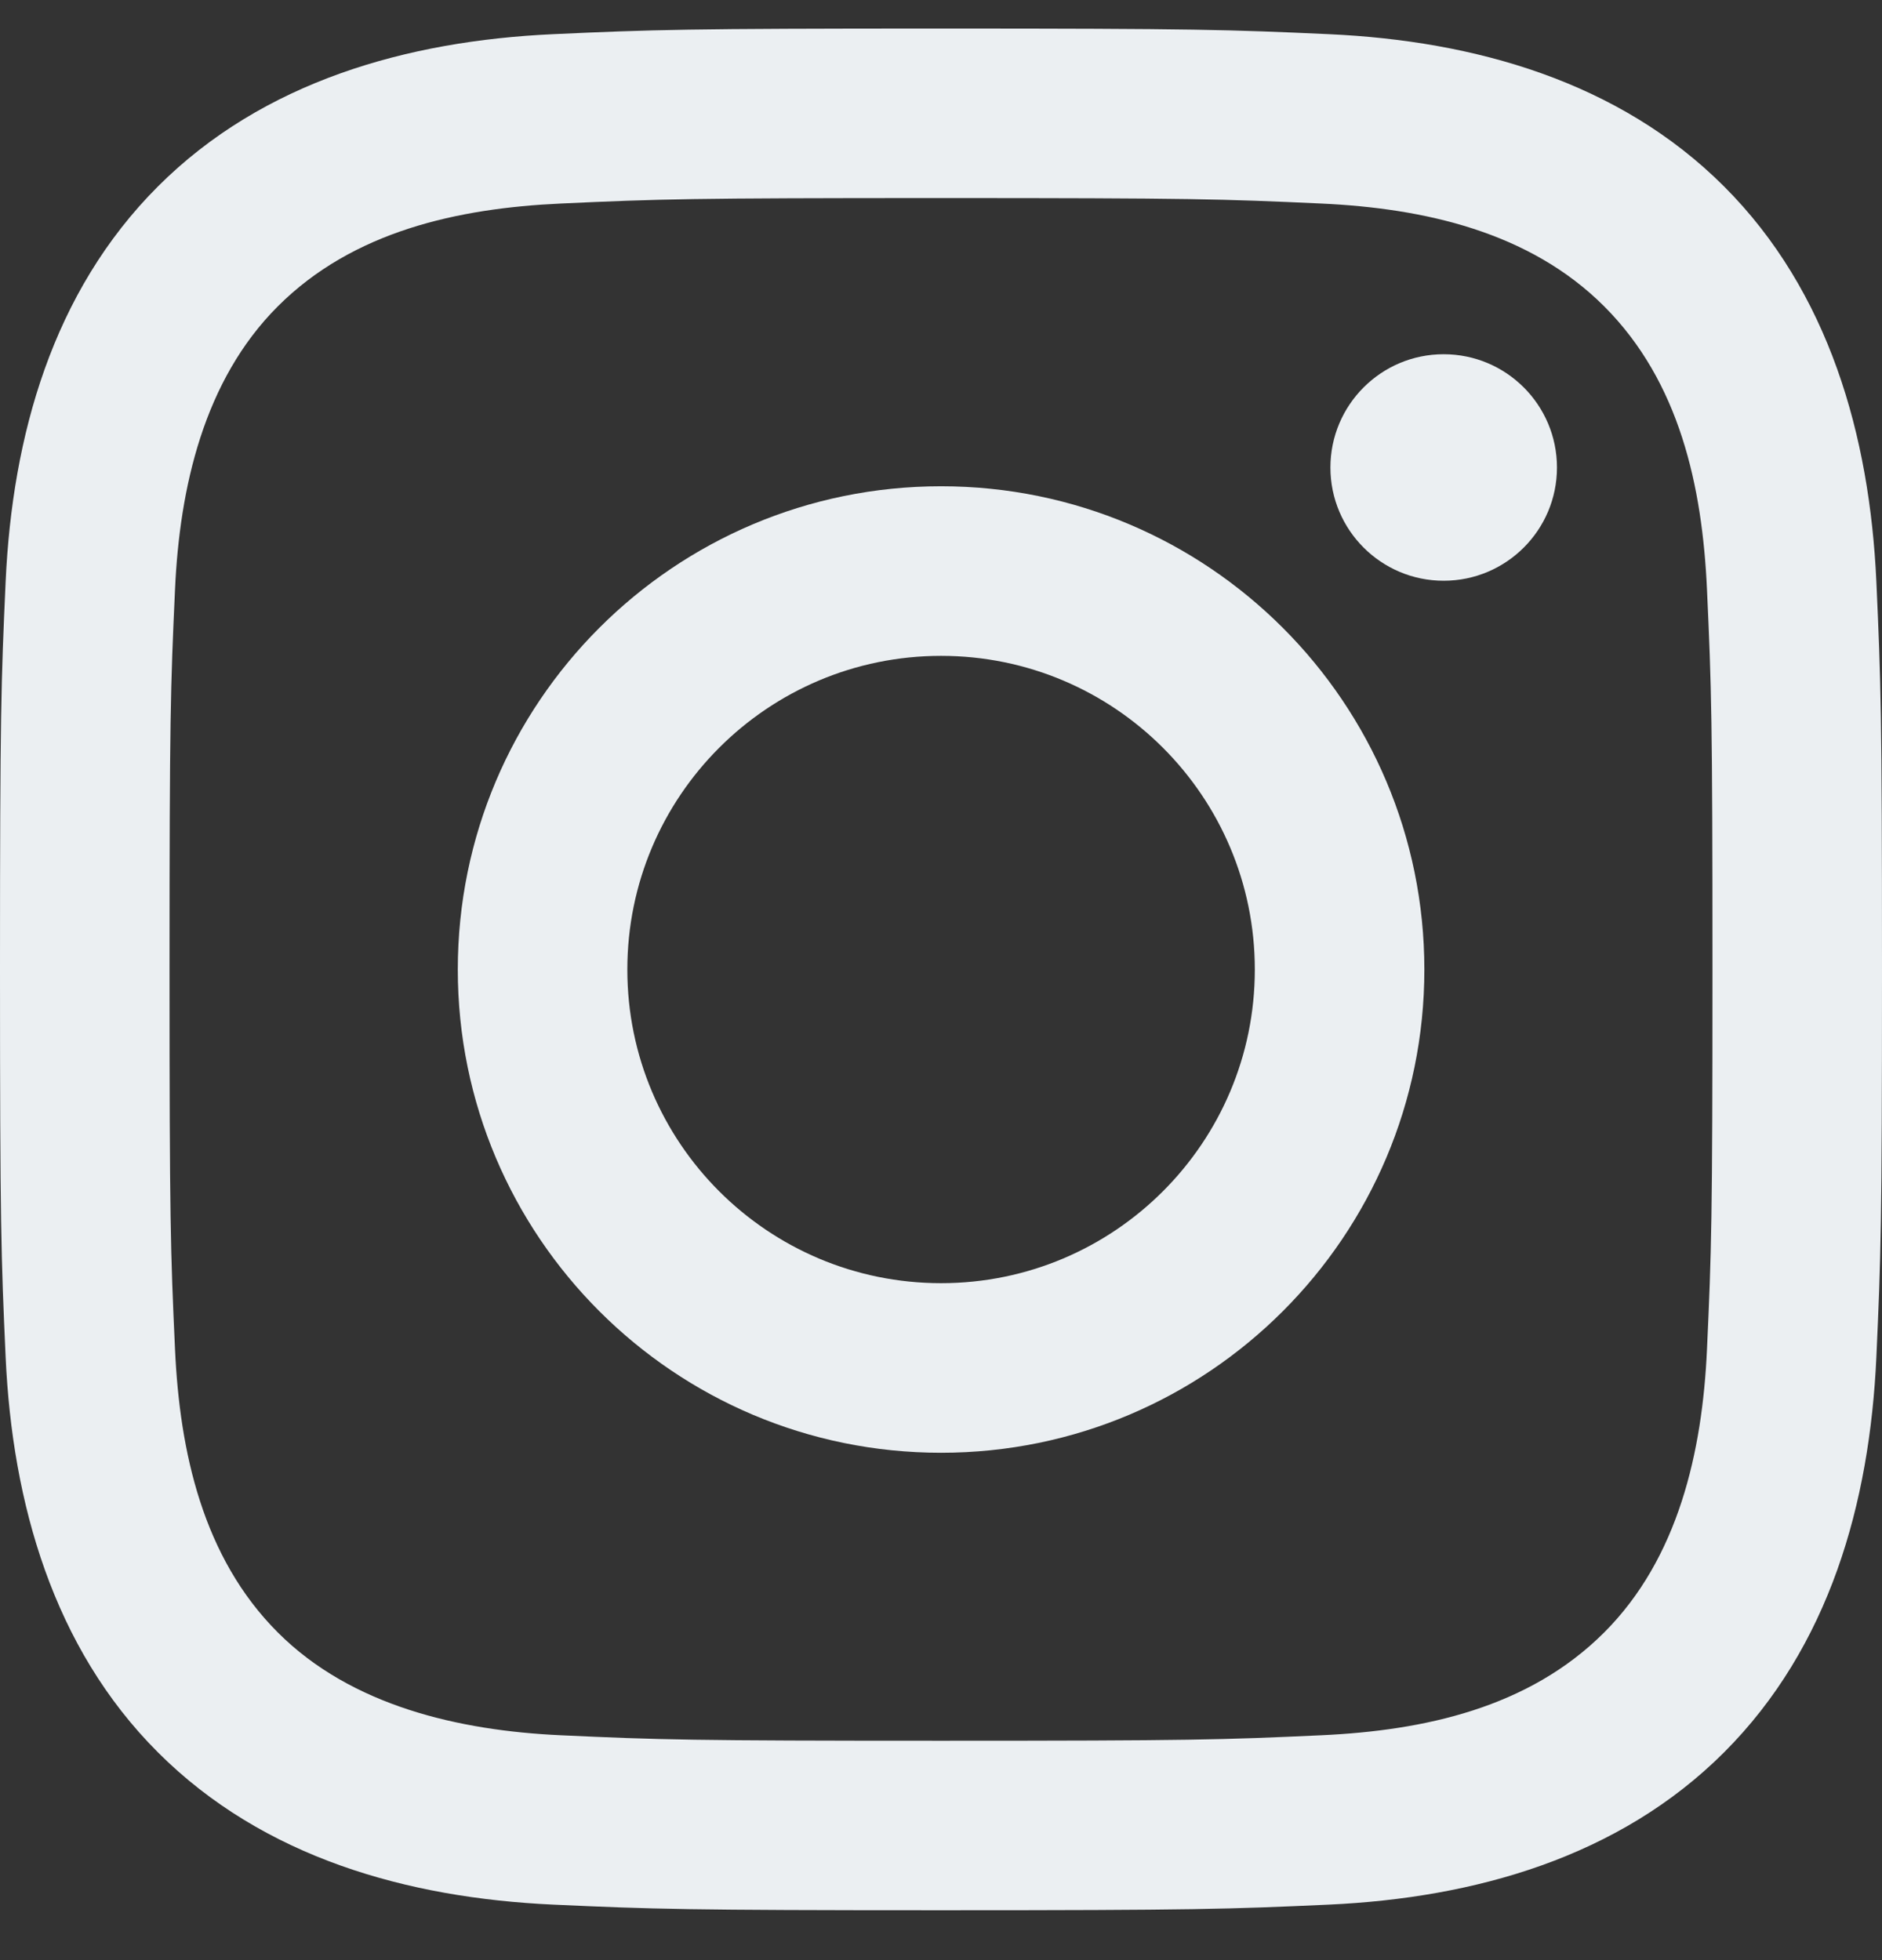
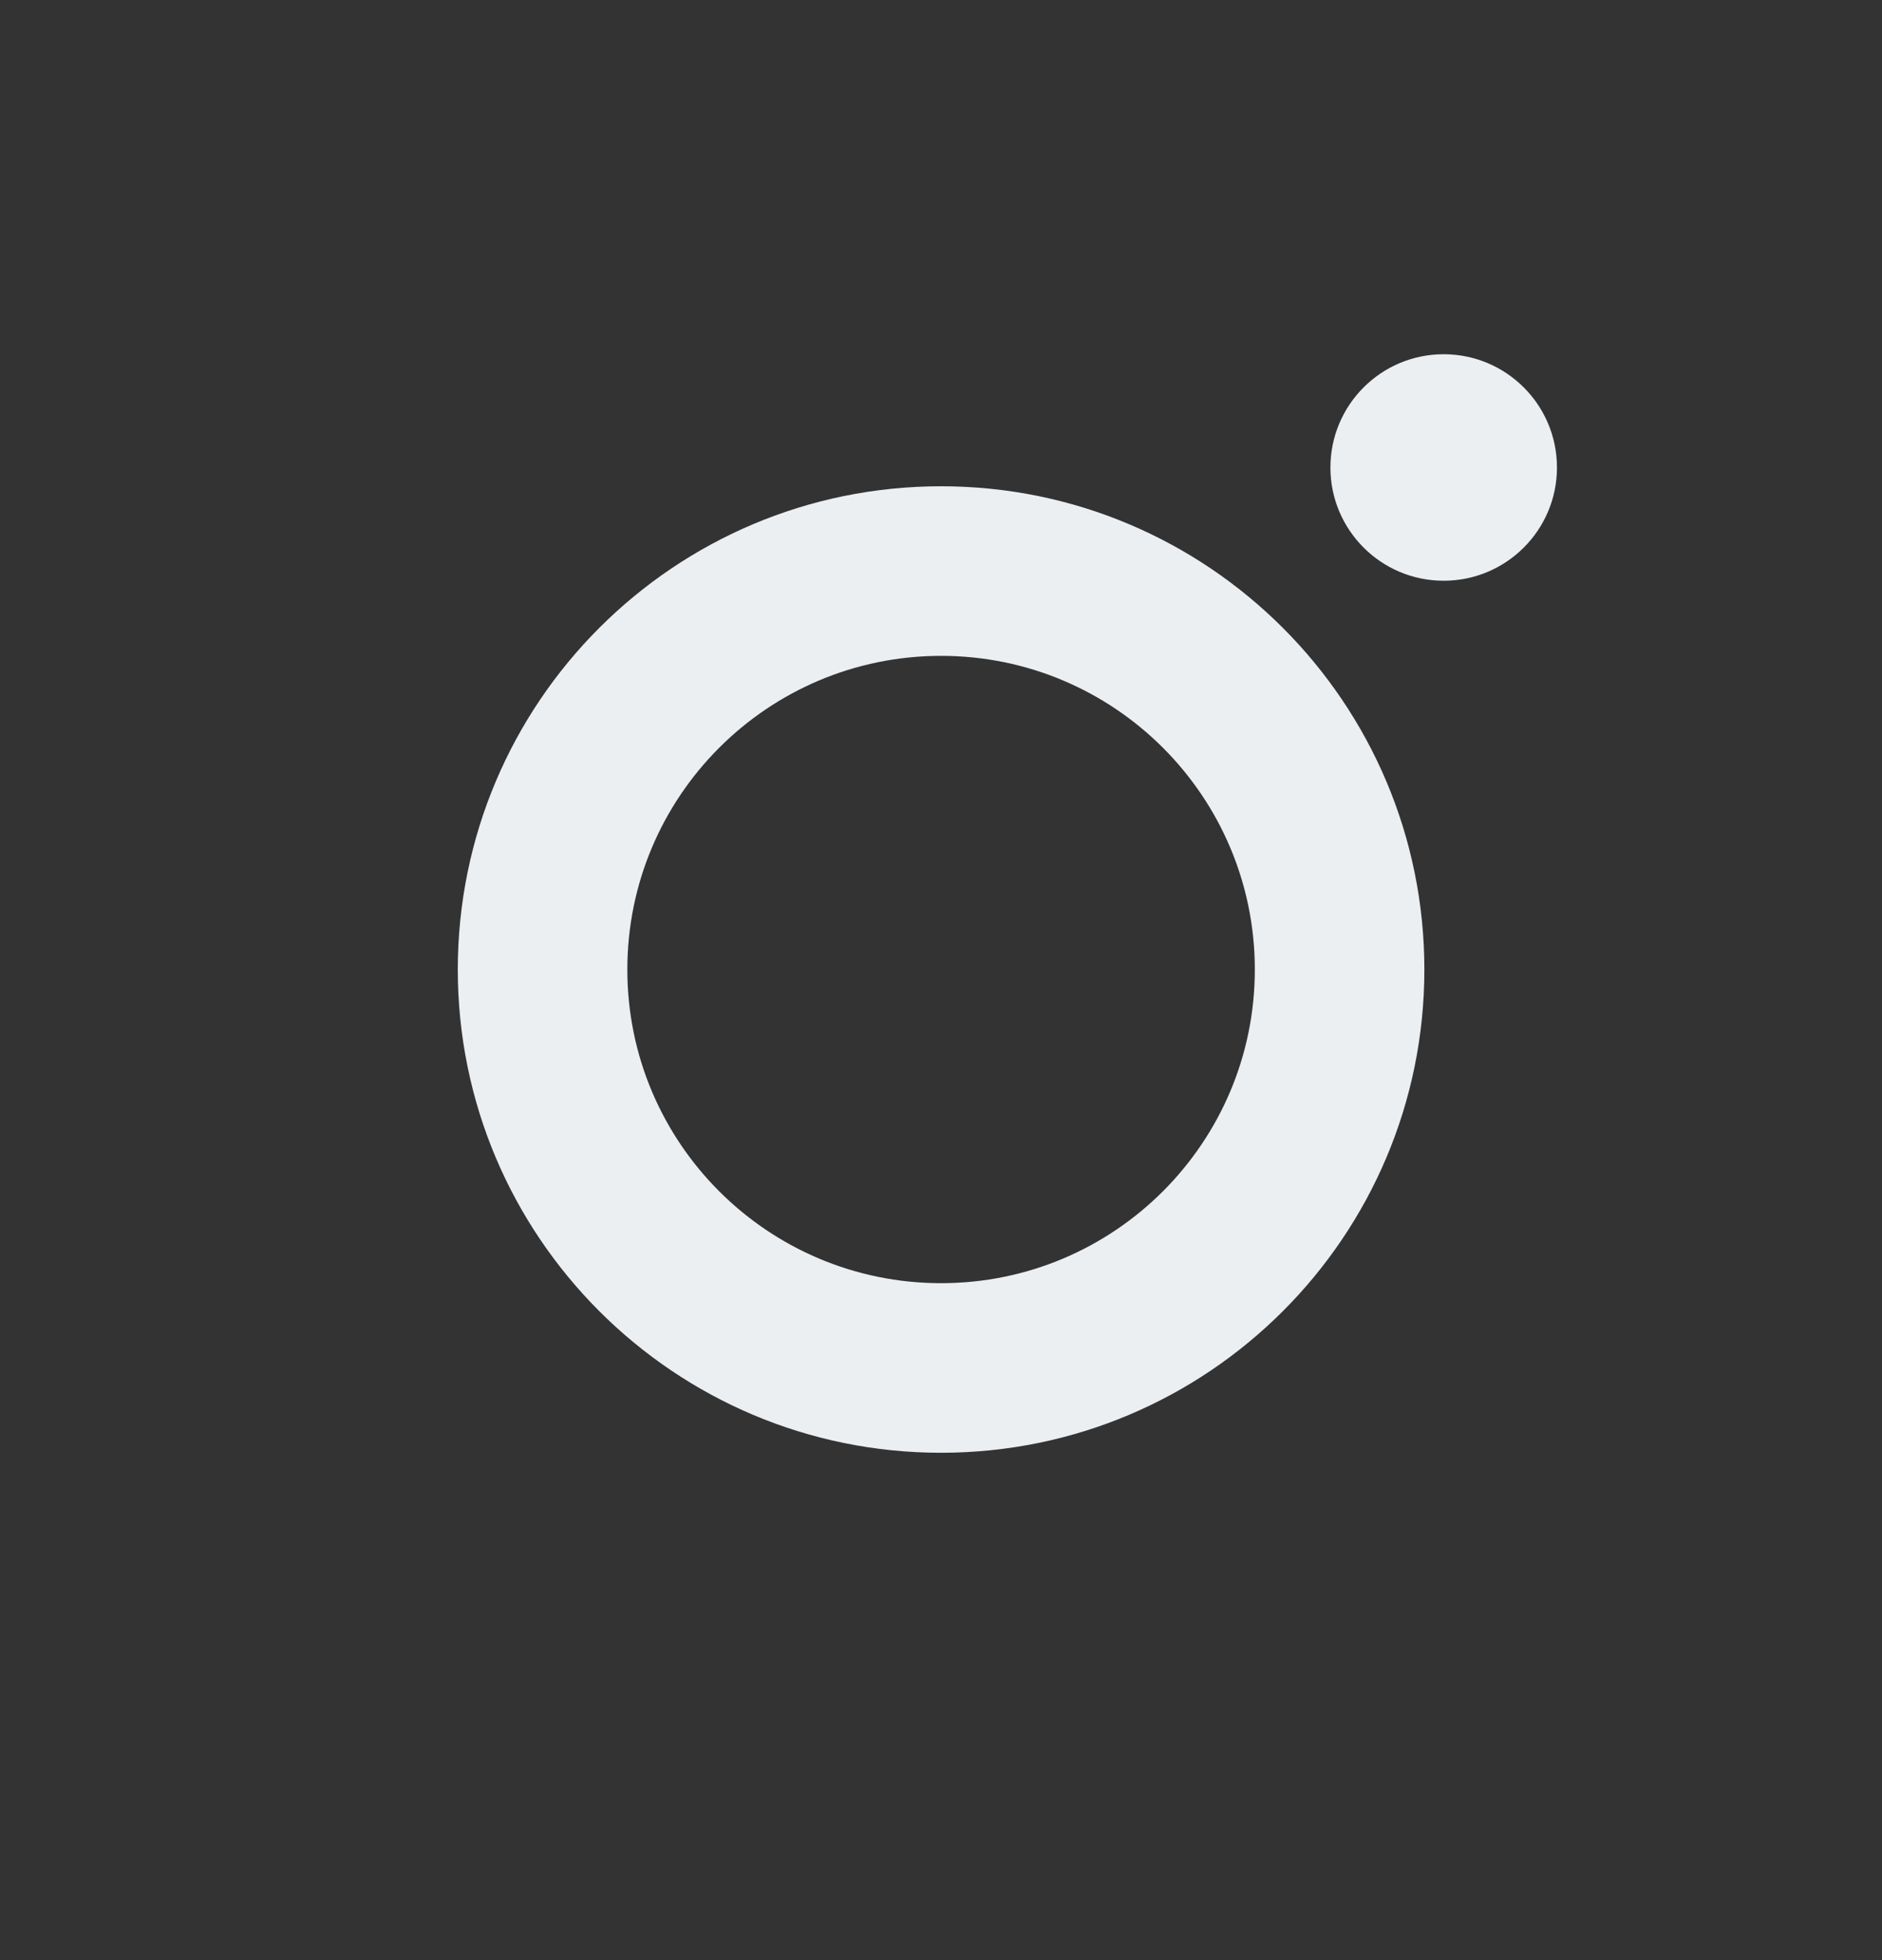
<svg xmlns="http://www.w3.org/2000/svg" width="24" height="25" viewBox="0 0 24 25" fill="none">
  <rect x="0" y="0" width="24" height="25" fill="#333333" stroke="none" />
  <g id="fi-brands-instagram">
-     <path id="Vector" d="M12 2.526C15.204 2.526 15.584 2.538 16.849 2.596C18.157 2.656 19.504 2.954 20.457 3.907C21.419 4.869 21.708 6.203 21.768 7.515C21.826 8.78 21.838 9.16 21.838 12.364C21.838 15.568 21.826 15.948 21.768 17.213C21.709 18.514 21.404 19.874 20.457 20.821C19.495 21.783 18.162 22.072 16.849 22.132C15.584 22.19 15.204 22.202 12 22.202C8.796 22.202 8.416 22.19 7.151 22.132C5.86 22.073 4.482 21.761 3.543 20.821C2.586 19.864 2.292 18.517 2.232 17.213C2.174 15.948 2.162 15.568 2.162 12.364C2.162 9.16 2.174 8.78 2.232 7.515C2.291 6.219 2.599 4.851 3.543 3.907C4.503 2.947 5.842 2.656 7.151 2.596C8.416 2.538 8.796 2.526 12 2.526ZM12 0.364C8.741 0.364 8.332 0.378 7.052 0.436C5.197 0.521 3.355 1.037 2.014 2.378C0.668 3.724 0.157 5.562 0.072 7.416C0.014 8.696 0 9.105 0 12.364C0 15.623 0.014 16.032 0.072 17.312C0.157 19.165 0.675 21.012 2.014 22.35C3.359 23.695 5.2 24.207 7.052 24.292C8.332 24.35 8.741 24.364 12 24.364C15.259 24.364 15.668 24.35 16.948 24.292C18.802 24.207 20.646 23.69 21.986 22.35C23.333 21.003 23.843 19.166 23.928 17.312C23.986 16.032 24 15.623 24 12.364C24 9.105 23.986 8.696 23.928 7.416C23.843 5.561 23.326 3.718 21.986 2.378C20.643 1.035 18.797 0.52 16.948 0.436C15.668 0.378 15.259 0.364 12 0.364Z" fill="#EBEFF2" />
    <path id="Vector_2" d="M12.001 6.202C8.597 6.202 5.838 8.962 5.838 12.366C5.838 15.769 8.597 18.529 12.001 18.529C15.405 18.529 18.164 15.769 18.164 12.366C18.164 8.962 15.405 6.202 12.001 6.202ZM12.001 16.366C9.791 16.366 8 14.575 8 12.366C8 10.156 9.791 8.365 12.001 8.365C14.21 8.365 16.002 10.156 16.002 12.366C16.002 14.575 14.21 16.366 12.001 16.366Z" fill="#EBEFF2" />
    <path id="Vector_3" d="M18.41 7.407C19.208 7.407 19.855 6.76 19.855 5.963C19.855 5.165 19.208 4.518 18.41 4.518C17.613 4.518 16.966 5.165 16.966 5.963C16.966 6.76 17.613 7.407 18.41 7.407Z" fill="#EBEFF2" />
  </g>
</svg>